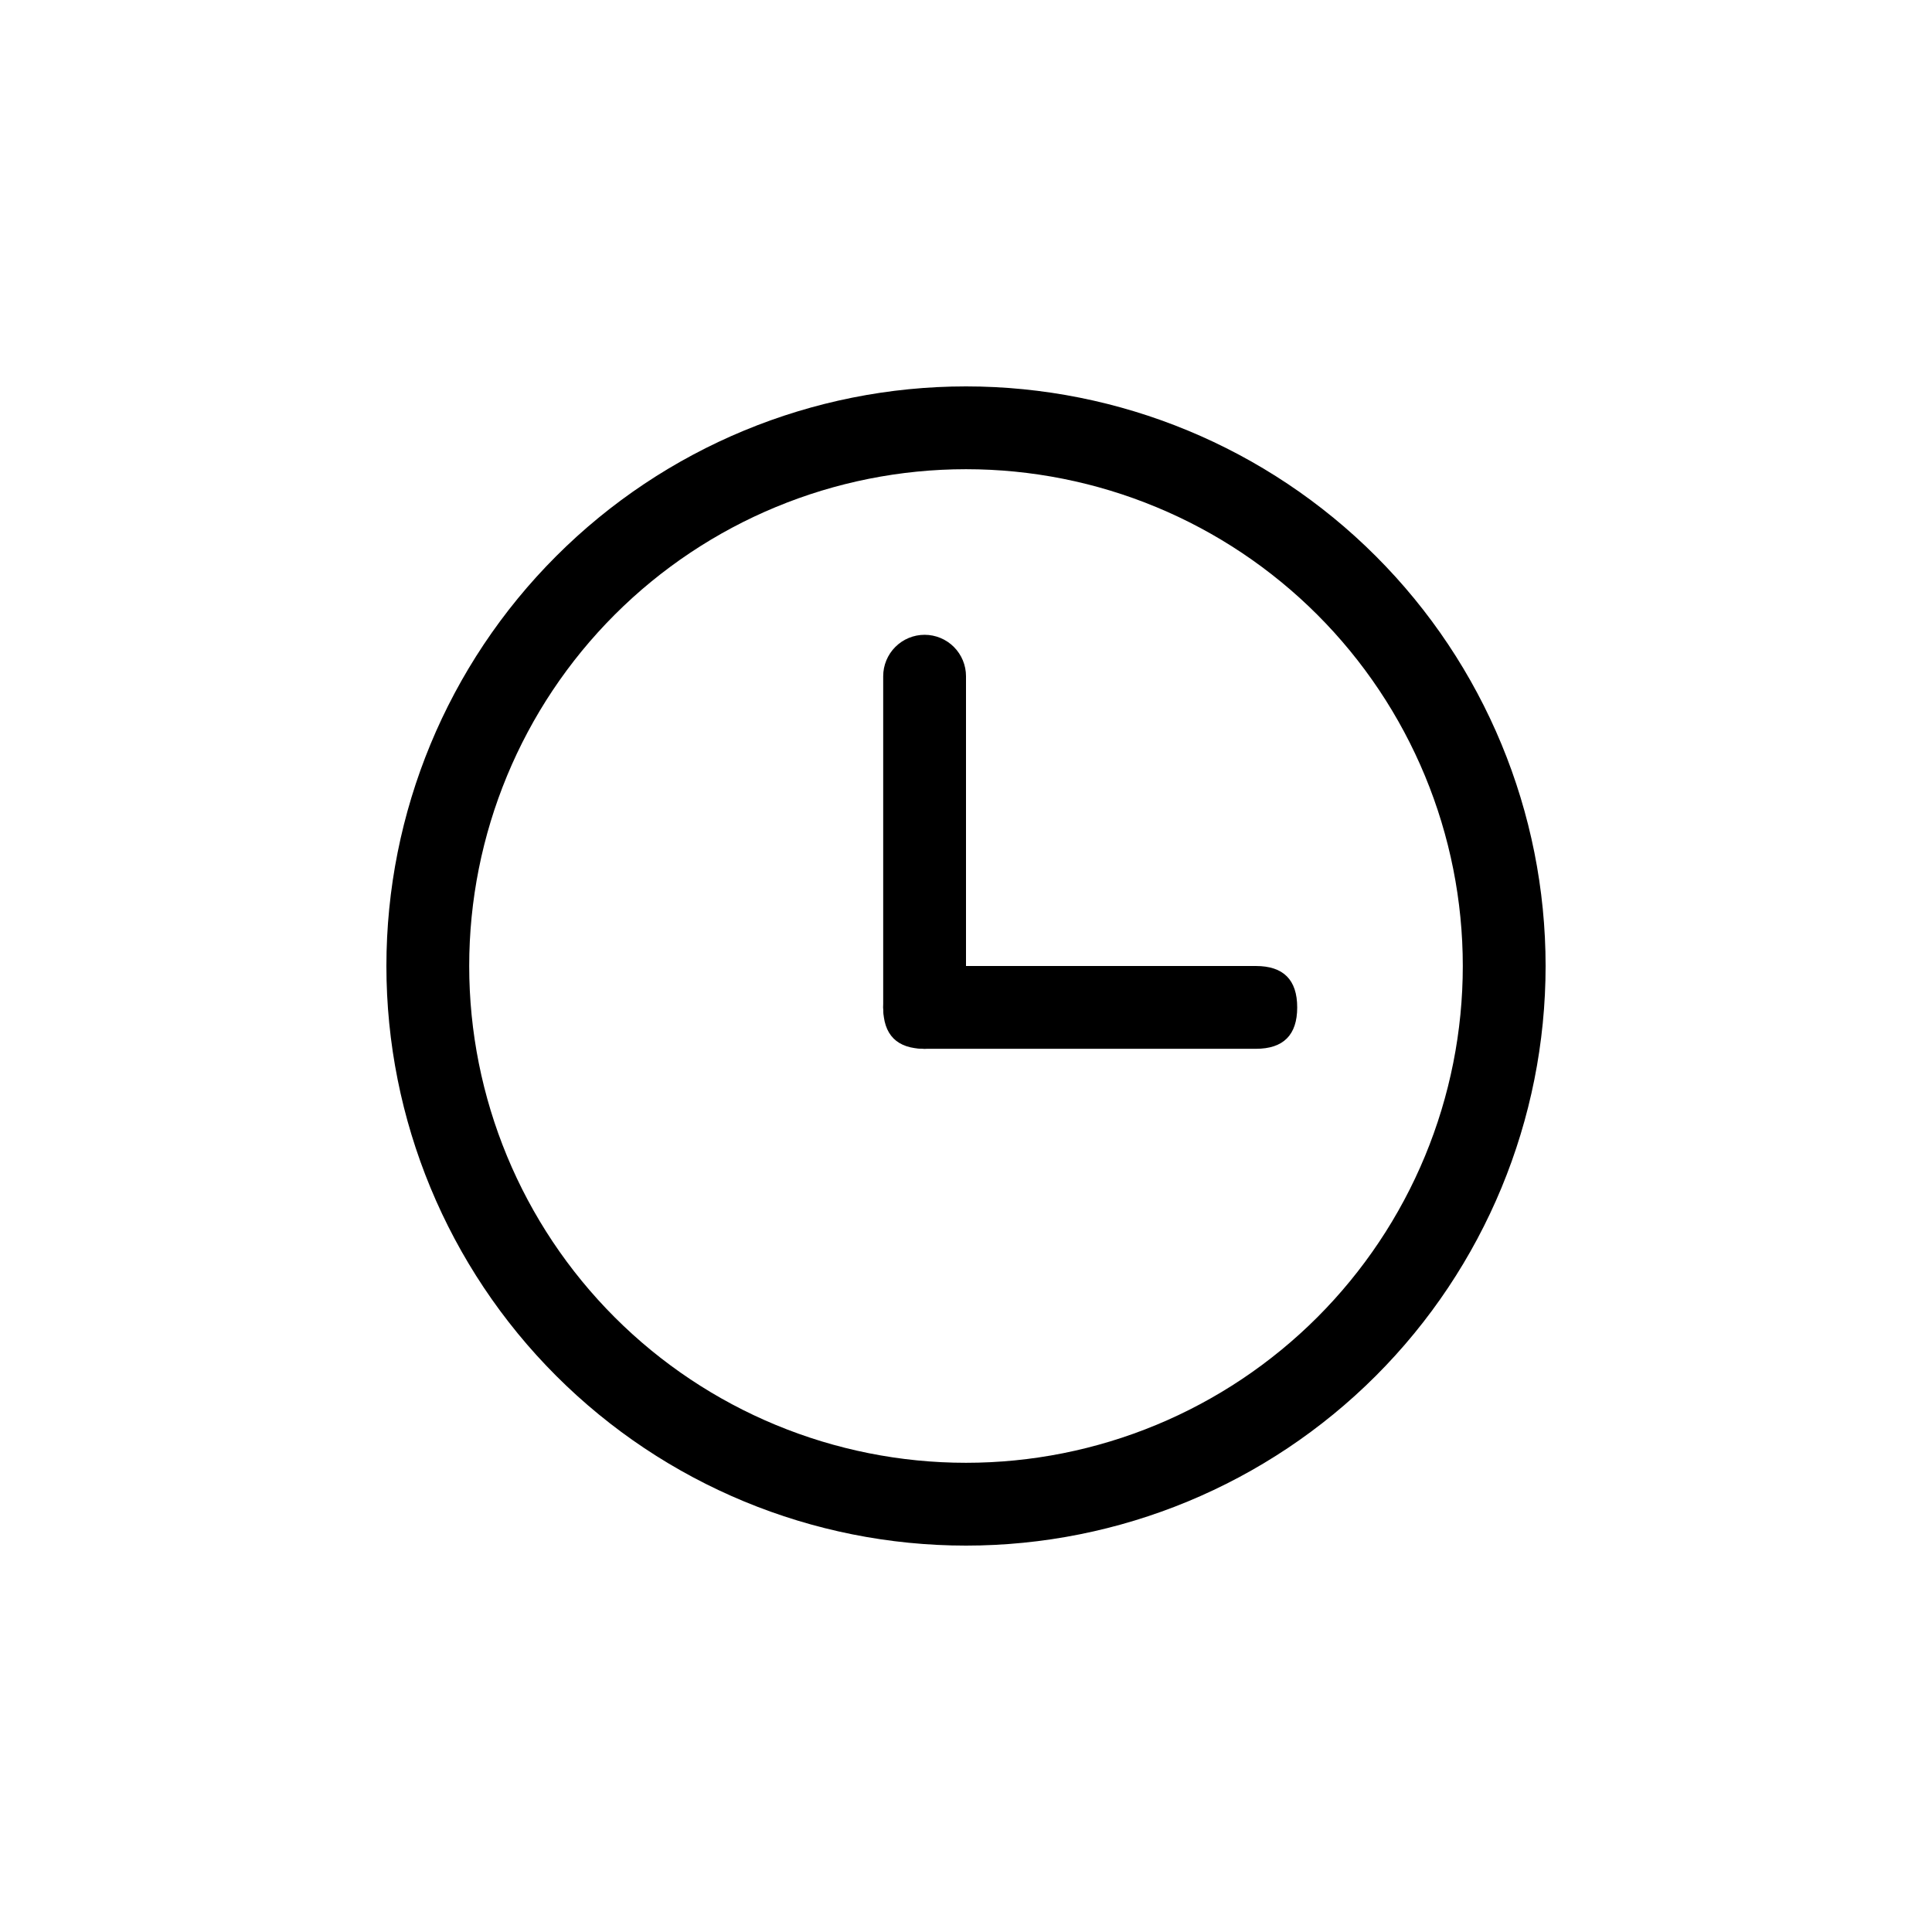
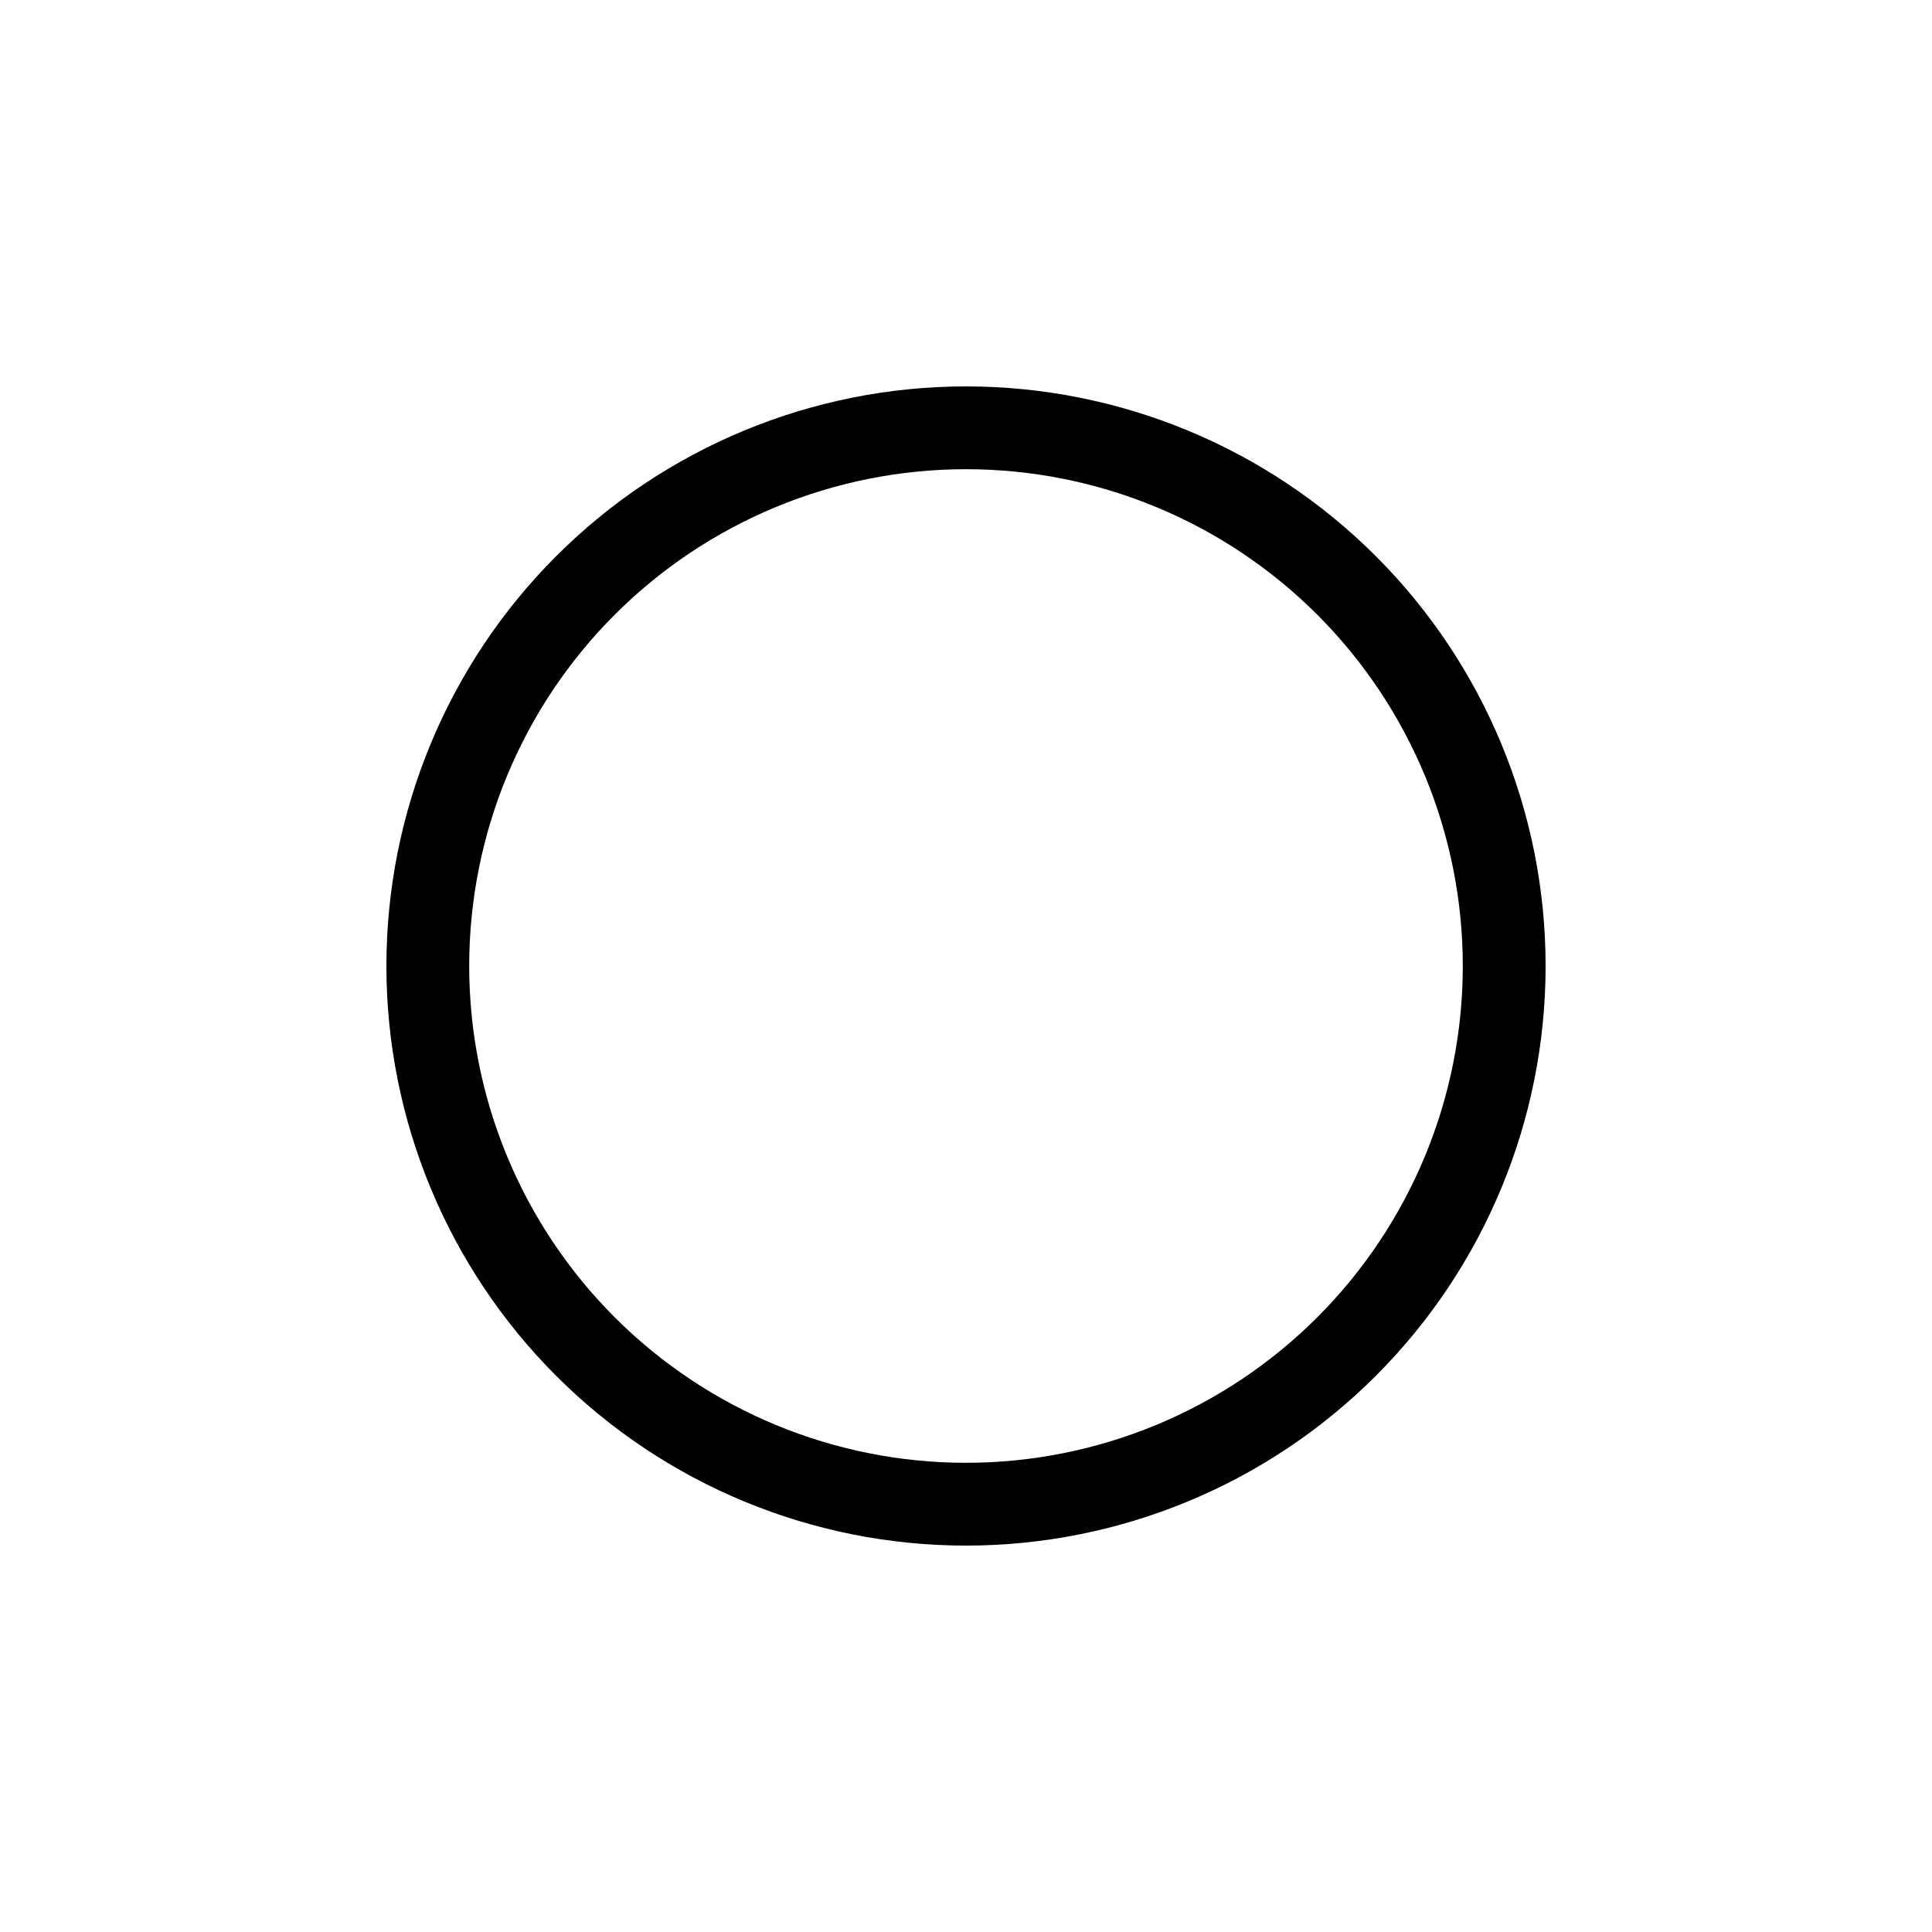
<svg xmlns="http://www.w3.org/2000/svg" width="100" height="100" viewBox="0 0 100 100" fill="none">
  <path d="M50 75.714C53.377 75.714 56.721 75.049 59.84 73.757C62.96 72.465 65.795 70.57 68.183 68.183C70.57 65.795 72.465 62.96 73.757 59.84C75.049 56.721 75.714 53.377 75.714 50C75.714 46.623 75.049 43.279 73.757 40.16C72.465 37.04 70.57 34.205 68.183 31.817C65.795 29.43 62.96 27.535 59.84 26.243C56.721 24.951 53.377 24.286 50 24.286C43.18 24.286 36.64 26.995 31.817 31.817C26.995 36.64 24.286 43.18 24.286 50C24.286 56.82 26.995 63.36 31.817 68.183C36.64 73.005 43.18 75.714 50 75.714ZM50 80C42.044 80 34.413 76.839 28.787 71.213C23.161 65.587 20 57.956 20 50C20 42.044 23.161 34.413 28.787 28.787C34.413 23.161 42.044 20 50 20C57.956 20 65.587 23.161 71.213 28.787C76.839 34.413 80 42.044 80 50C80 57.956 76.839 65.587 71.213 71.213C65.587 76.839 57.956 80 50 80Z" fill="black" />
-   <path d="M47.857 32.857C48.425 32.857 48.971 33.083 49.372 33.485C49.774 33.887 50 34.432 50 35V52.143C50 52.711 49.774 53.256 49.372 53.658C48.971 54.06 48.425 54.286 47.857 54.286C47.289 54.286 46.744 54.06 46.342 53.658C45.94 53.256 45.714 52.711 45.714 52.143V35C45.714 34.432 45.94 33.887 46.342 33.485C46.744 33.083 47.289 32.857 47.857 32.857Z" fill="black" />
-   <path d="M47.857 50H65C66.429 50 67.143 50.714 67.143 52.143C67.143 53.571 66.429 54.286 65 54.286H47.857C46.429 54.286 45.714 53.571 45.714 52.143C45.714 50.714 46.429 50 47.857 50Z" fill="black" />
</svg>